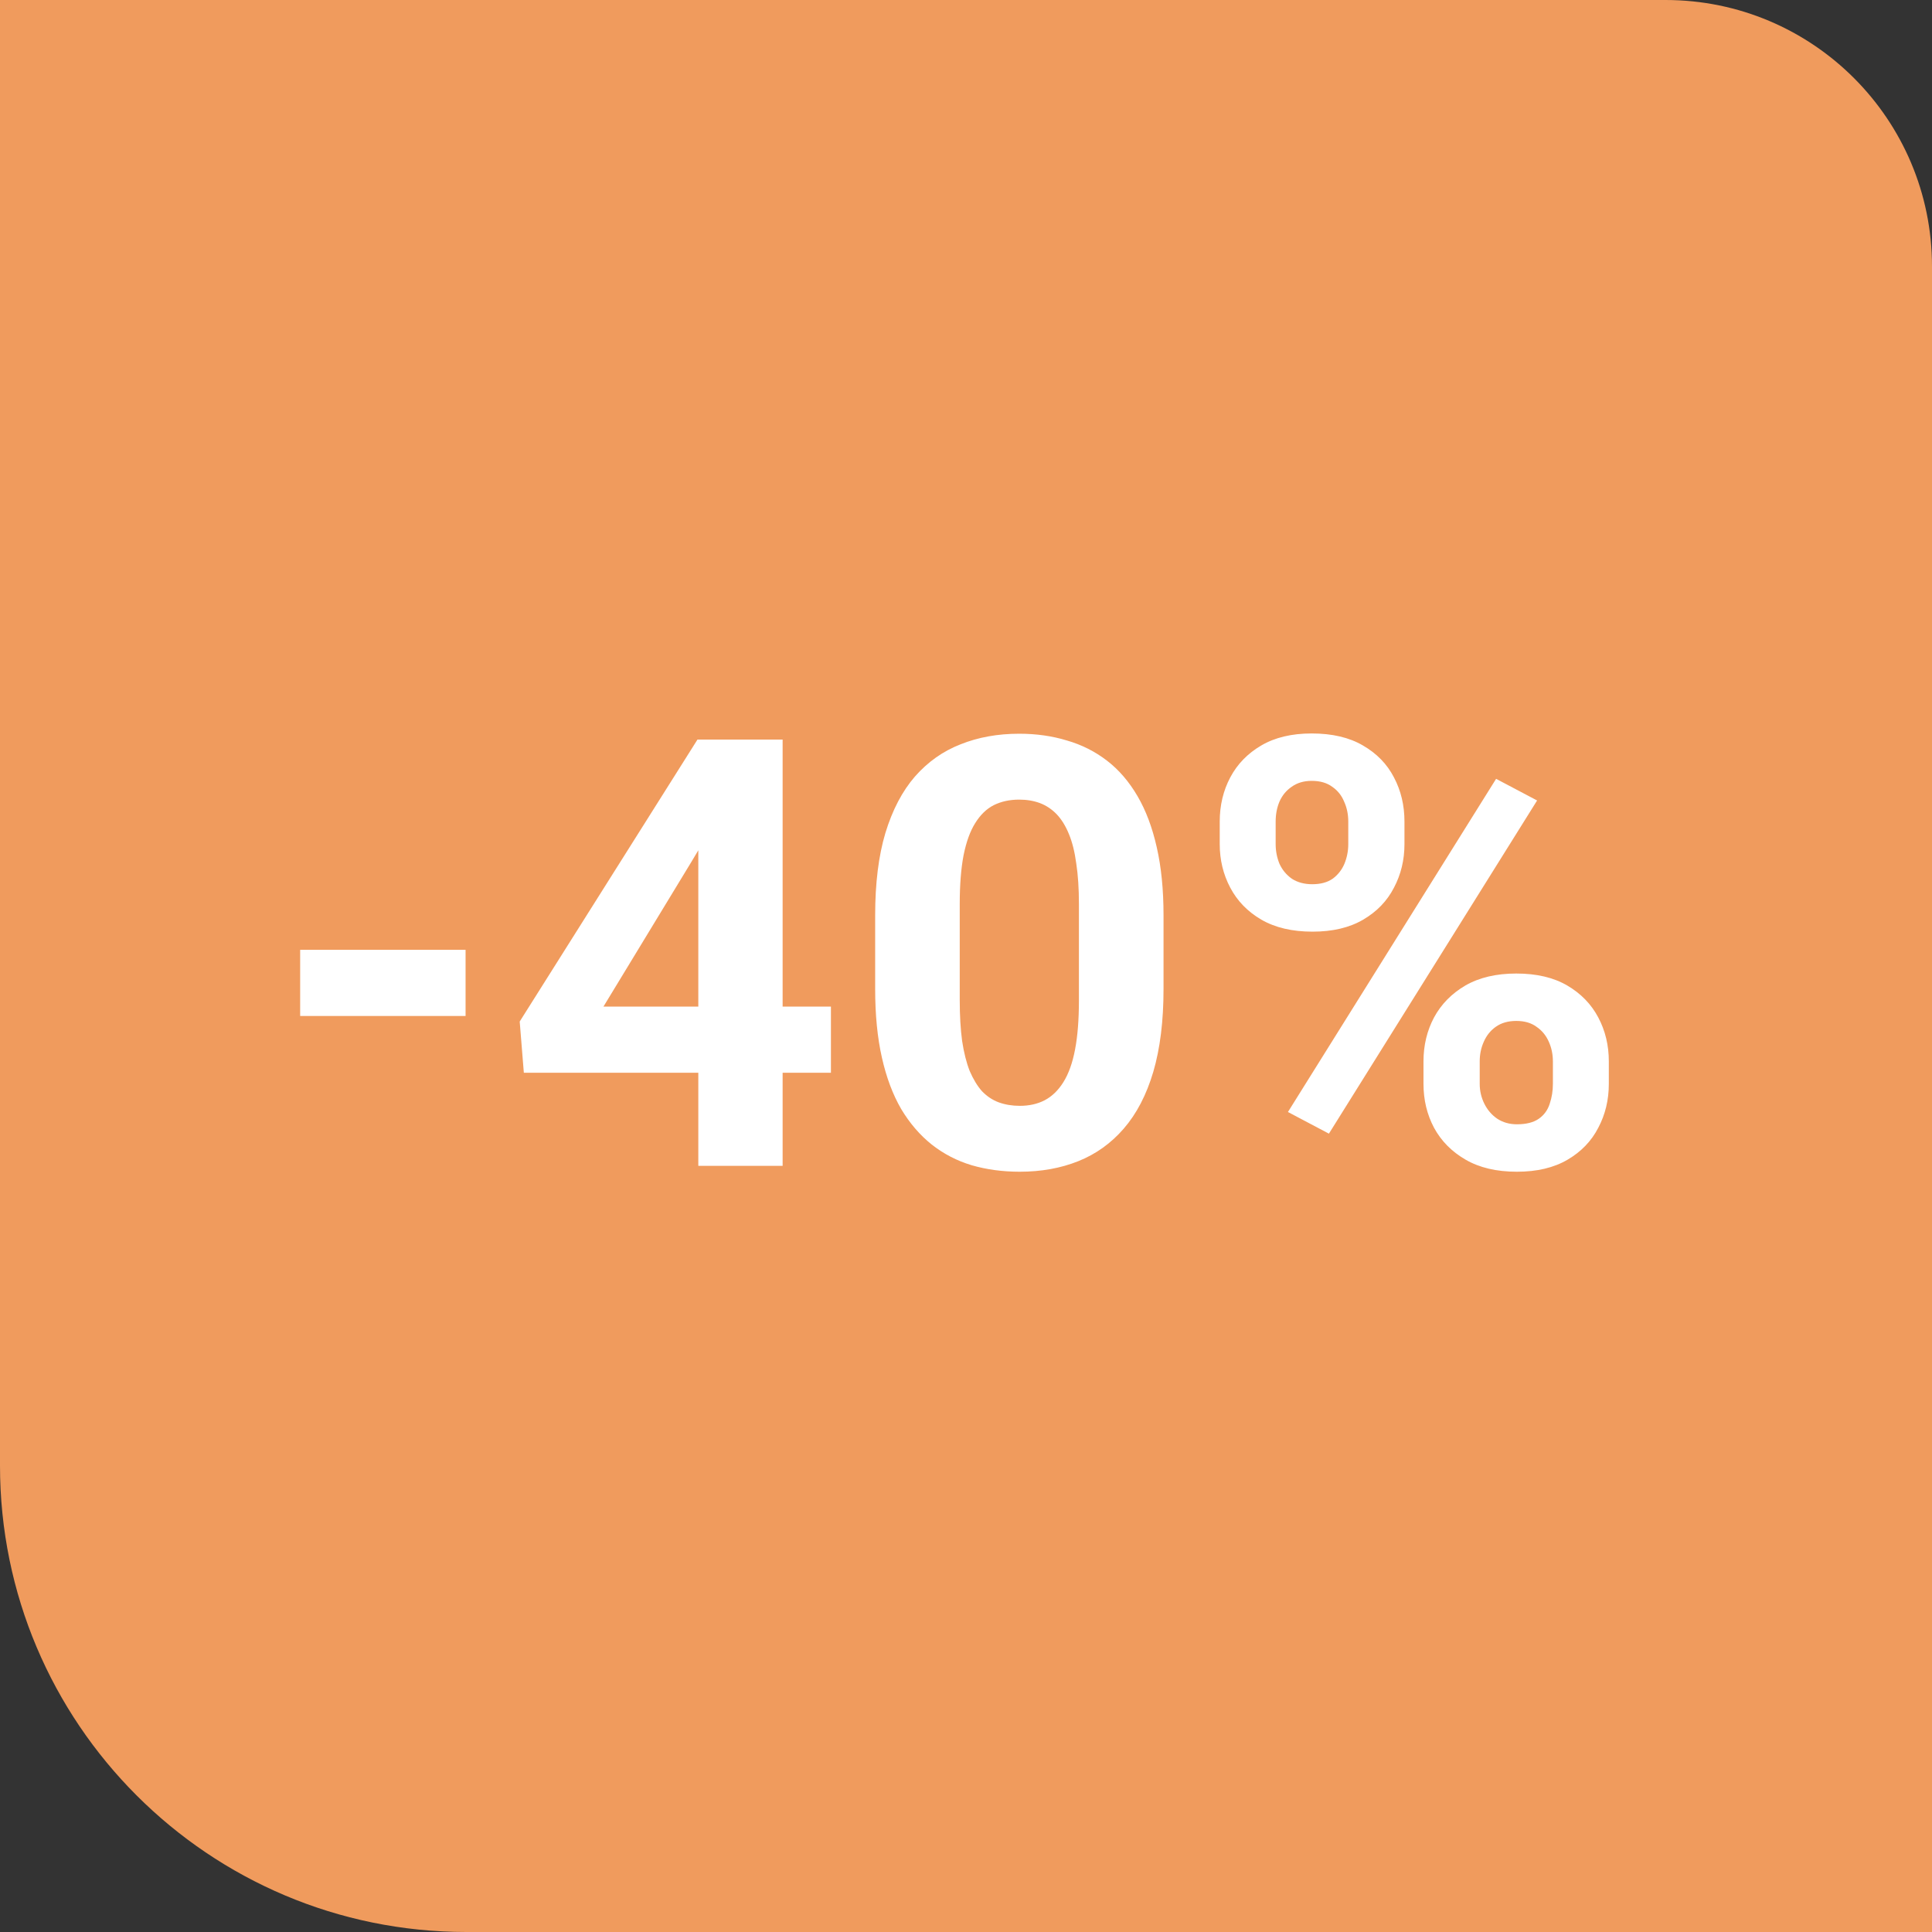
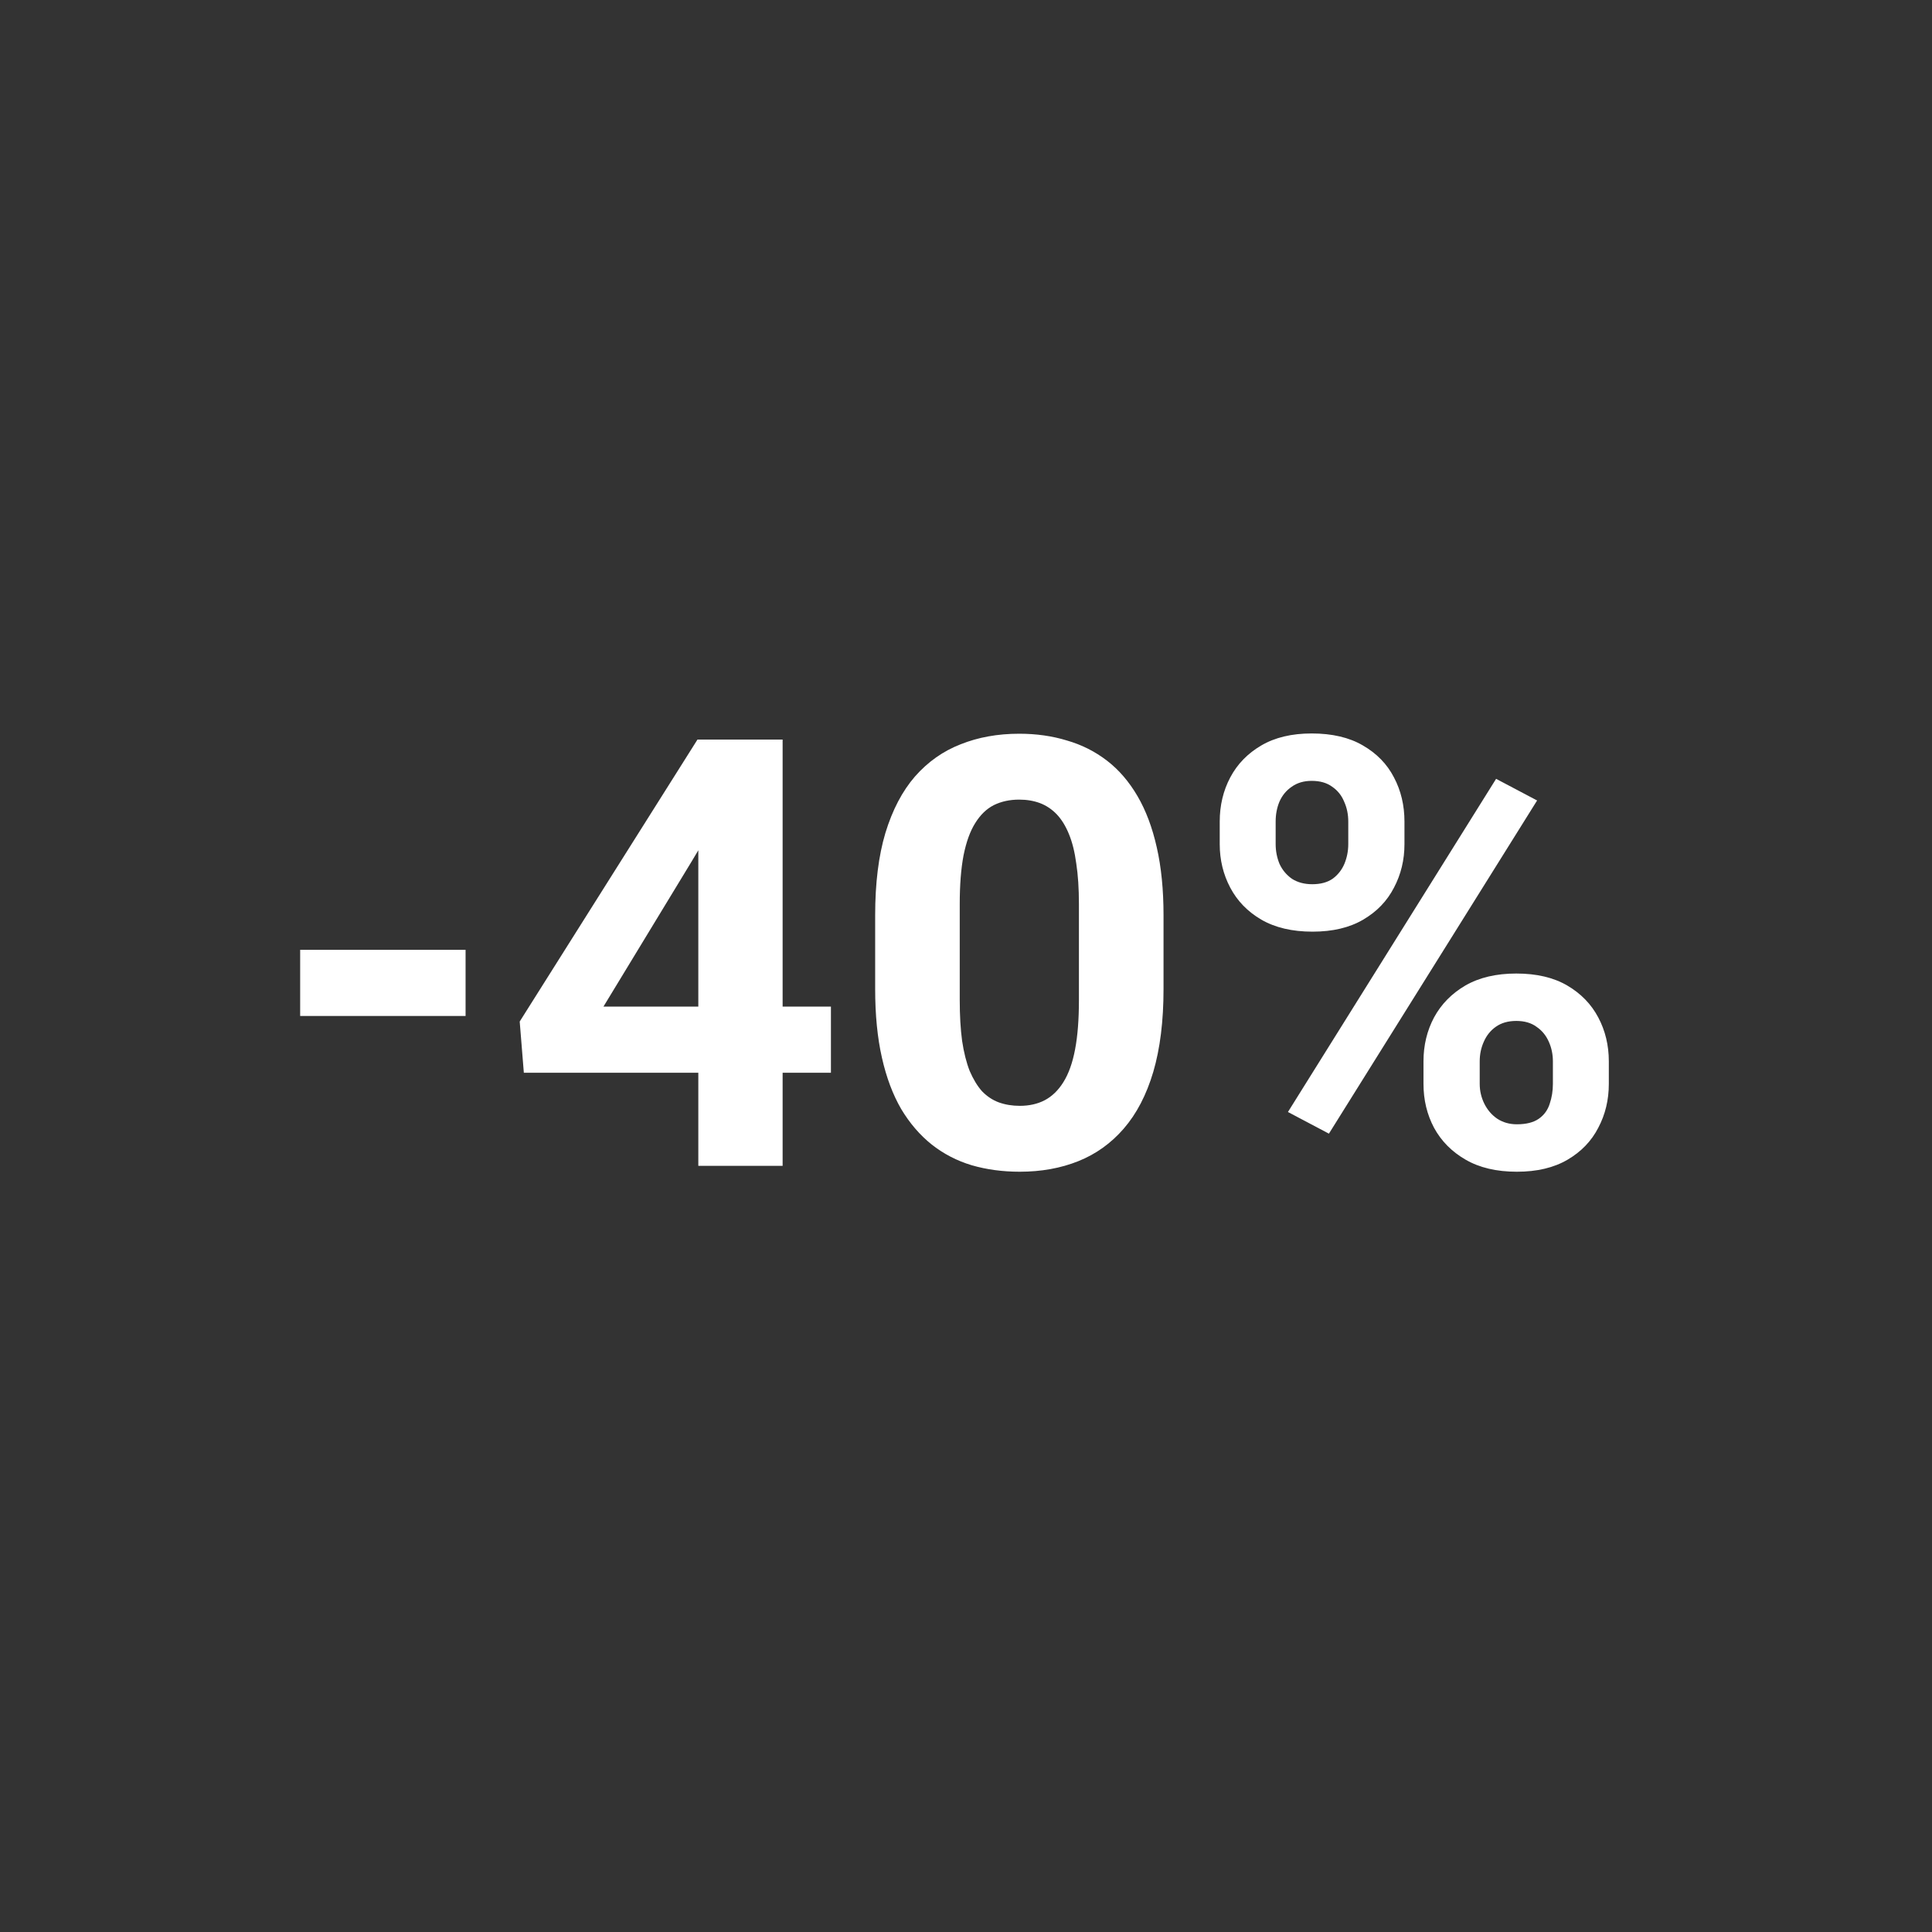
<svg xmlns="http://www.w3.org/2000/svg" width="58" height="58" viewBox="0 0 58 58" fill="none">
  <rect x="0" y="0" width="58" height="58" fill="#333333" stroke="none" />
-   <path d="M0 0H50C54.418 0 58 3.582 58 8V58H14C6.268 58 0 51.732 0 44V0Z" fill="#F09B5D" />
  <path d="M13.977 28.514V30.5H9.011V28.514H13.977ZM24.945 30.219V32.205H15.726L15.602 30.667L20.938 22.203H22.95L20.77 25.851L18.116 30.219H24.945ZM23.495 22.203V35H20.964V22.203H23.495ZM34.93 27.477V29.691C34.93 30.652 34.827 31.481 34.622 32.179C34.417 32.87 34.121 33.438 33.734 33.884C33.353 34.323 32.899 34.648 32.372 34.859C31.845 35.07 31.259 35.176 30.614 35.176C30.099 35.176 29.618 35.111 29.173 34.982C28.727 34.848 28.326 34.64 27.969 34.358C27.617 34.077 27.312 33.723 27.055 33.295C26.803 32.861 26.609 32.346 26.475 31.748C26.34 31.15 26.273 30.465 26.273 29.691V27.477C26.273 26.516 26.375 25.692 26.58 25.007C26.791 24.315 27.087 23.75 27.468 23.311C27.855 22.871 28.311 22.549 28.839 22.344C29.366 22.133 29.952 22.027 30.597 22.027C31.112 22.027 31.59 22.095 32.029 22.23C32.475 22.358 32.876 22.561 33.233 22.836C33.591 23.111 33.895 23.466 34.148 23.899C34.399 24.327 34.593 24.84 34.727 25.438C34.862 26.029 34.93 26.709 34.93 27.477ZM32.39 30.025V27.134C32.39 26.671 32.363 26.267 32.31 25.921C32.264 25.575 32.19 25.282 32.091 25.042C31.991 24.796 31.868 24.597 31.722 24.444C31.575 24.292 31.408 24.181 31.221 24.11C31.033 24.04 30.825 24.005 30.597 24.005C30.31 24.005 30.055 24.061 29.832 24.172C29.615 24.283 29.431 24.462 29.278 24.708C29.126 24.948 29.009 25.27 28.927 25.675C28.851 26.073 28.812 26.56 28.812 27.134V30.025C28.812 30.488 28.836 30.895 28.883 31.247C28.936 31.599 29.012 31.9 29.111 32.152C29.217 32.398 29.34 32.601 29.48 32.759C29.627 32.911 29.794 33.023 29.981 33.093C30.175 33.163 30.386 33.198 30.614 33.198C30.895 33.198 31.145 33.143 31.361 33.031C31.584 32.914 31.771 32.732 31.924 32.486C32.082 32.234 32.199 31.906 32.275 31.502C32.352 31.098 32.39 30.605 32.39 30.025ZM36.617 25.341V24.664C36.617 24.178 36.723 23.735 36.934 23.337C37.145 22.939 37.455 22.619 37.865 22.379C38.275 22.139 38.779 22.019 39.377 22.019C39.992 22.019 40.505 22.139 40.915 22.379C41.331 22.619 41.642 22.939 41.847 23.337C42.058 23.735 42.163 24.178 42.163 24.664V25.341C42.163 25.815 42.058 26.252 41.847 26.65C41.642 27.049 41.334 27.368 40.924 27.608C40.514 27.849 40.007 27.969 39.403 27.969C38.794 27.969 38.281 27.849 37.865 27.608C37.455 27.368 37.145 27.049 36.934 26.65C36.723 26.252 36.617 25.815 36.617 25.341ZM38.296 24.664V25.341C38.296 25.546 38.334 25.742 38.41 25.93C38.492 26.111 38.615 26.261 38.779 26.378C38.949 26.489 39.154 26.545 39.395 26.545C39.647 26.545 39.852 26.489 40.01 26.378C40.168 26.261 40.285 26.111 40.361 25.93C40.438 25.742 40.476 25.546 40.476 25.341V24.664C40.476 24.447 40.435 24.248 40.352 24.066C40.276 23.879 40.156 23.73 39.992 23.618C39.834 23.501 39.629 23.442 39.377 23.442C39.143 23.442 38.943 23.501 38.779 23.618C38.615 23.73 38.492 23.879 38.41 24.066C38.334 24.248 38.296 24.447 38.296 24.664ZM42.734 32.539V31.862C42.734 31.382 42.84 30.942 43.051 30.544C43.268 30.145 43.581 29.826 43.991 29.586C44.407 29.346 44.917 29.226 45.52 29.226C46.13 29.226 46.64 29.346 47.05 29.586C47.46 29.826 47.77 30.145 47.981 30.544C48.192 30.942 48.298 31.382 48.298 31.862V32.539C48.298 33.02 48.192 33.459 47.981 33.857C47.776 34.256 47.469 34.575 47.059 34.815C46.648 35.056 46.142 35.176 45.538 35.176C44.929 35.176 44.416 35.056 44 34.815C43.584 34.575 43.268 34.256 43.051 33.857C42.84 33.459 42.734 33.02 42.734 32.539ZM44.422 31.862V32.539C44.422 32.75 44.469 32.949 44.562 33.137C44.656 33.324 44.785 33.474 44.949 33.585C45.119 33.696 45.315 33.752 45.538 33.752C45.819 33.752 46.039 33.696 46.197 33.585C46.355 33.474 46.464 33.324 46.523 33.137C46.587 32.949 46.619 32.75 46.619 32.539V31.862C46.619 31.651 46.578 31.455 46.496 31.273C46.414 31.086 46.291 30.936 46.127 30.825C45.969 30.708 45.767 30.649 45.52 30.649C45.274 30.649 45.069 30.708 44.905 30.825C44.747 30.936 44.627 31.086 44.545 31.273C44.463 31.455 44.422 31.651 44.422 31.862ZM46.145 24.031L39.895 34.033L38.665 33.383L44.914 23.381L46.145 24.031Z" fill="white" />
</svg>